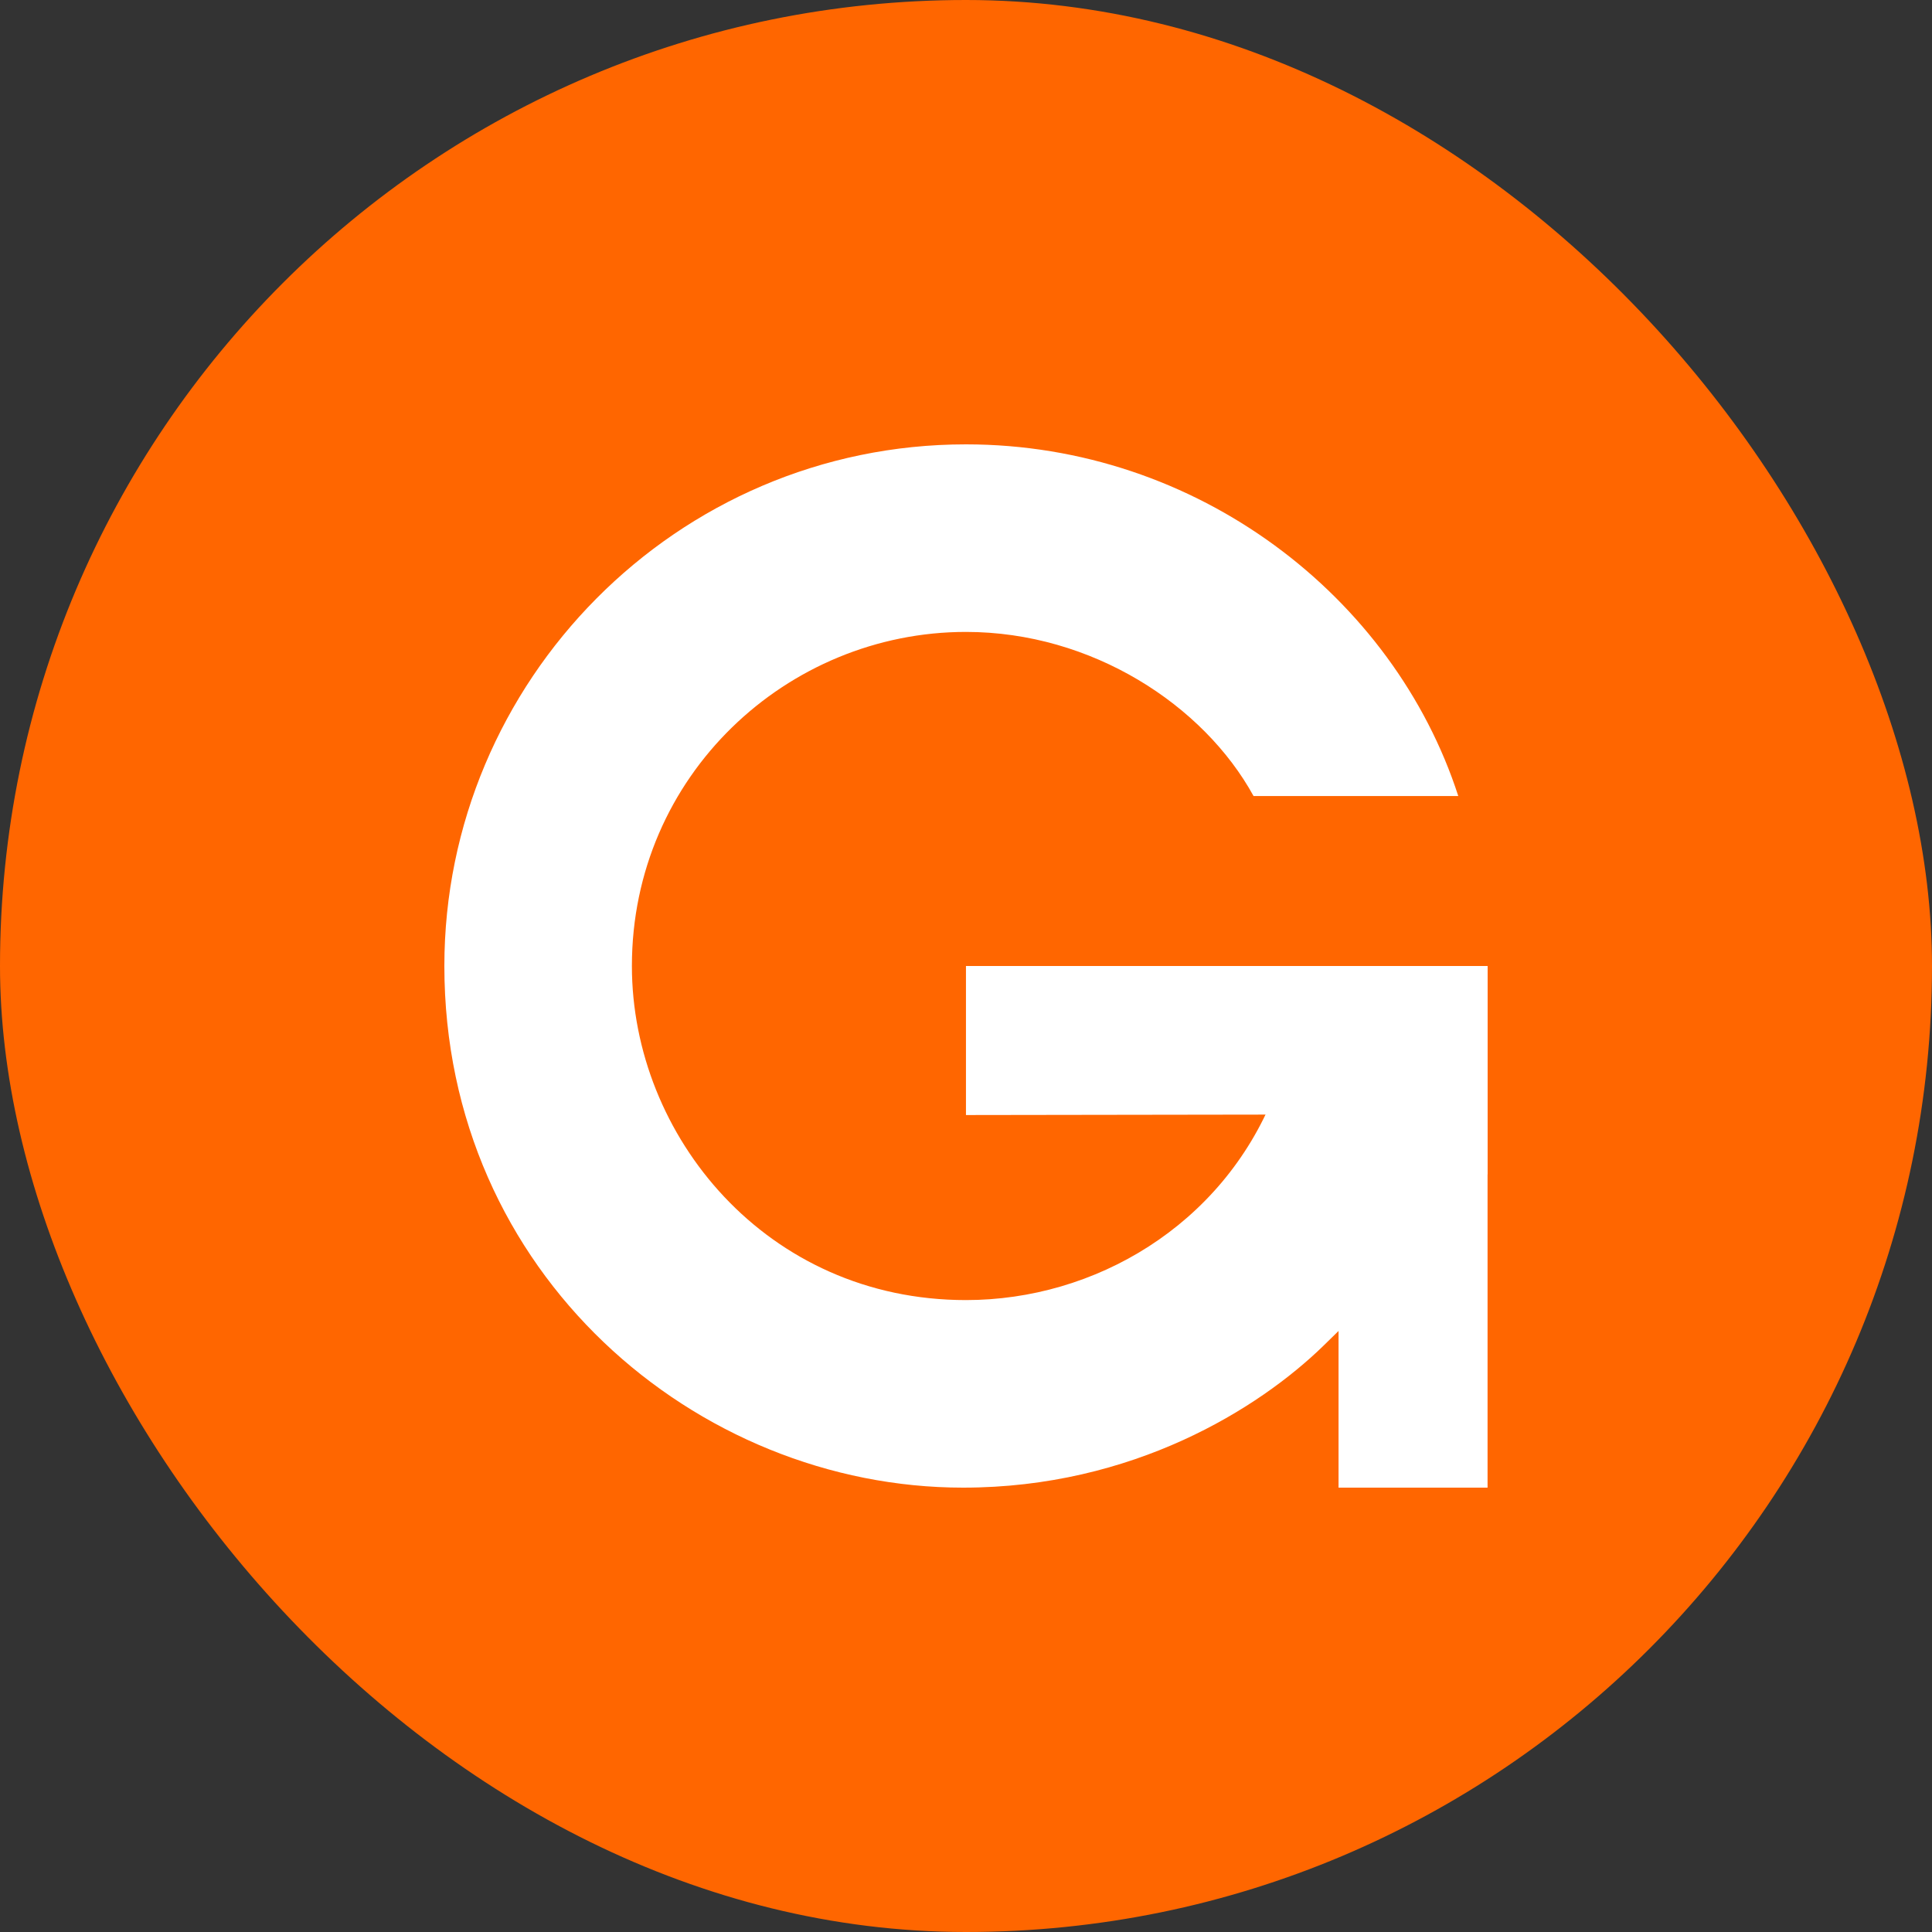
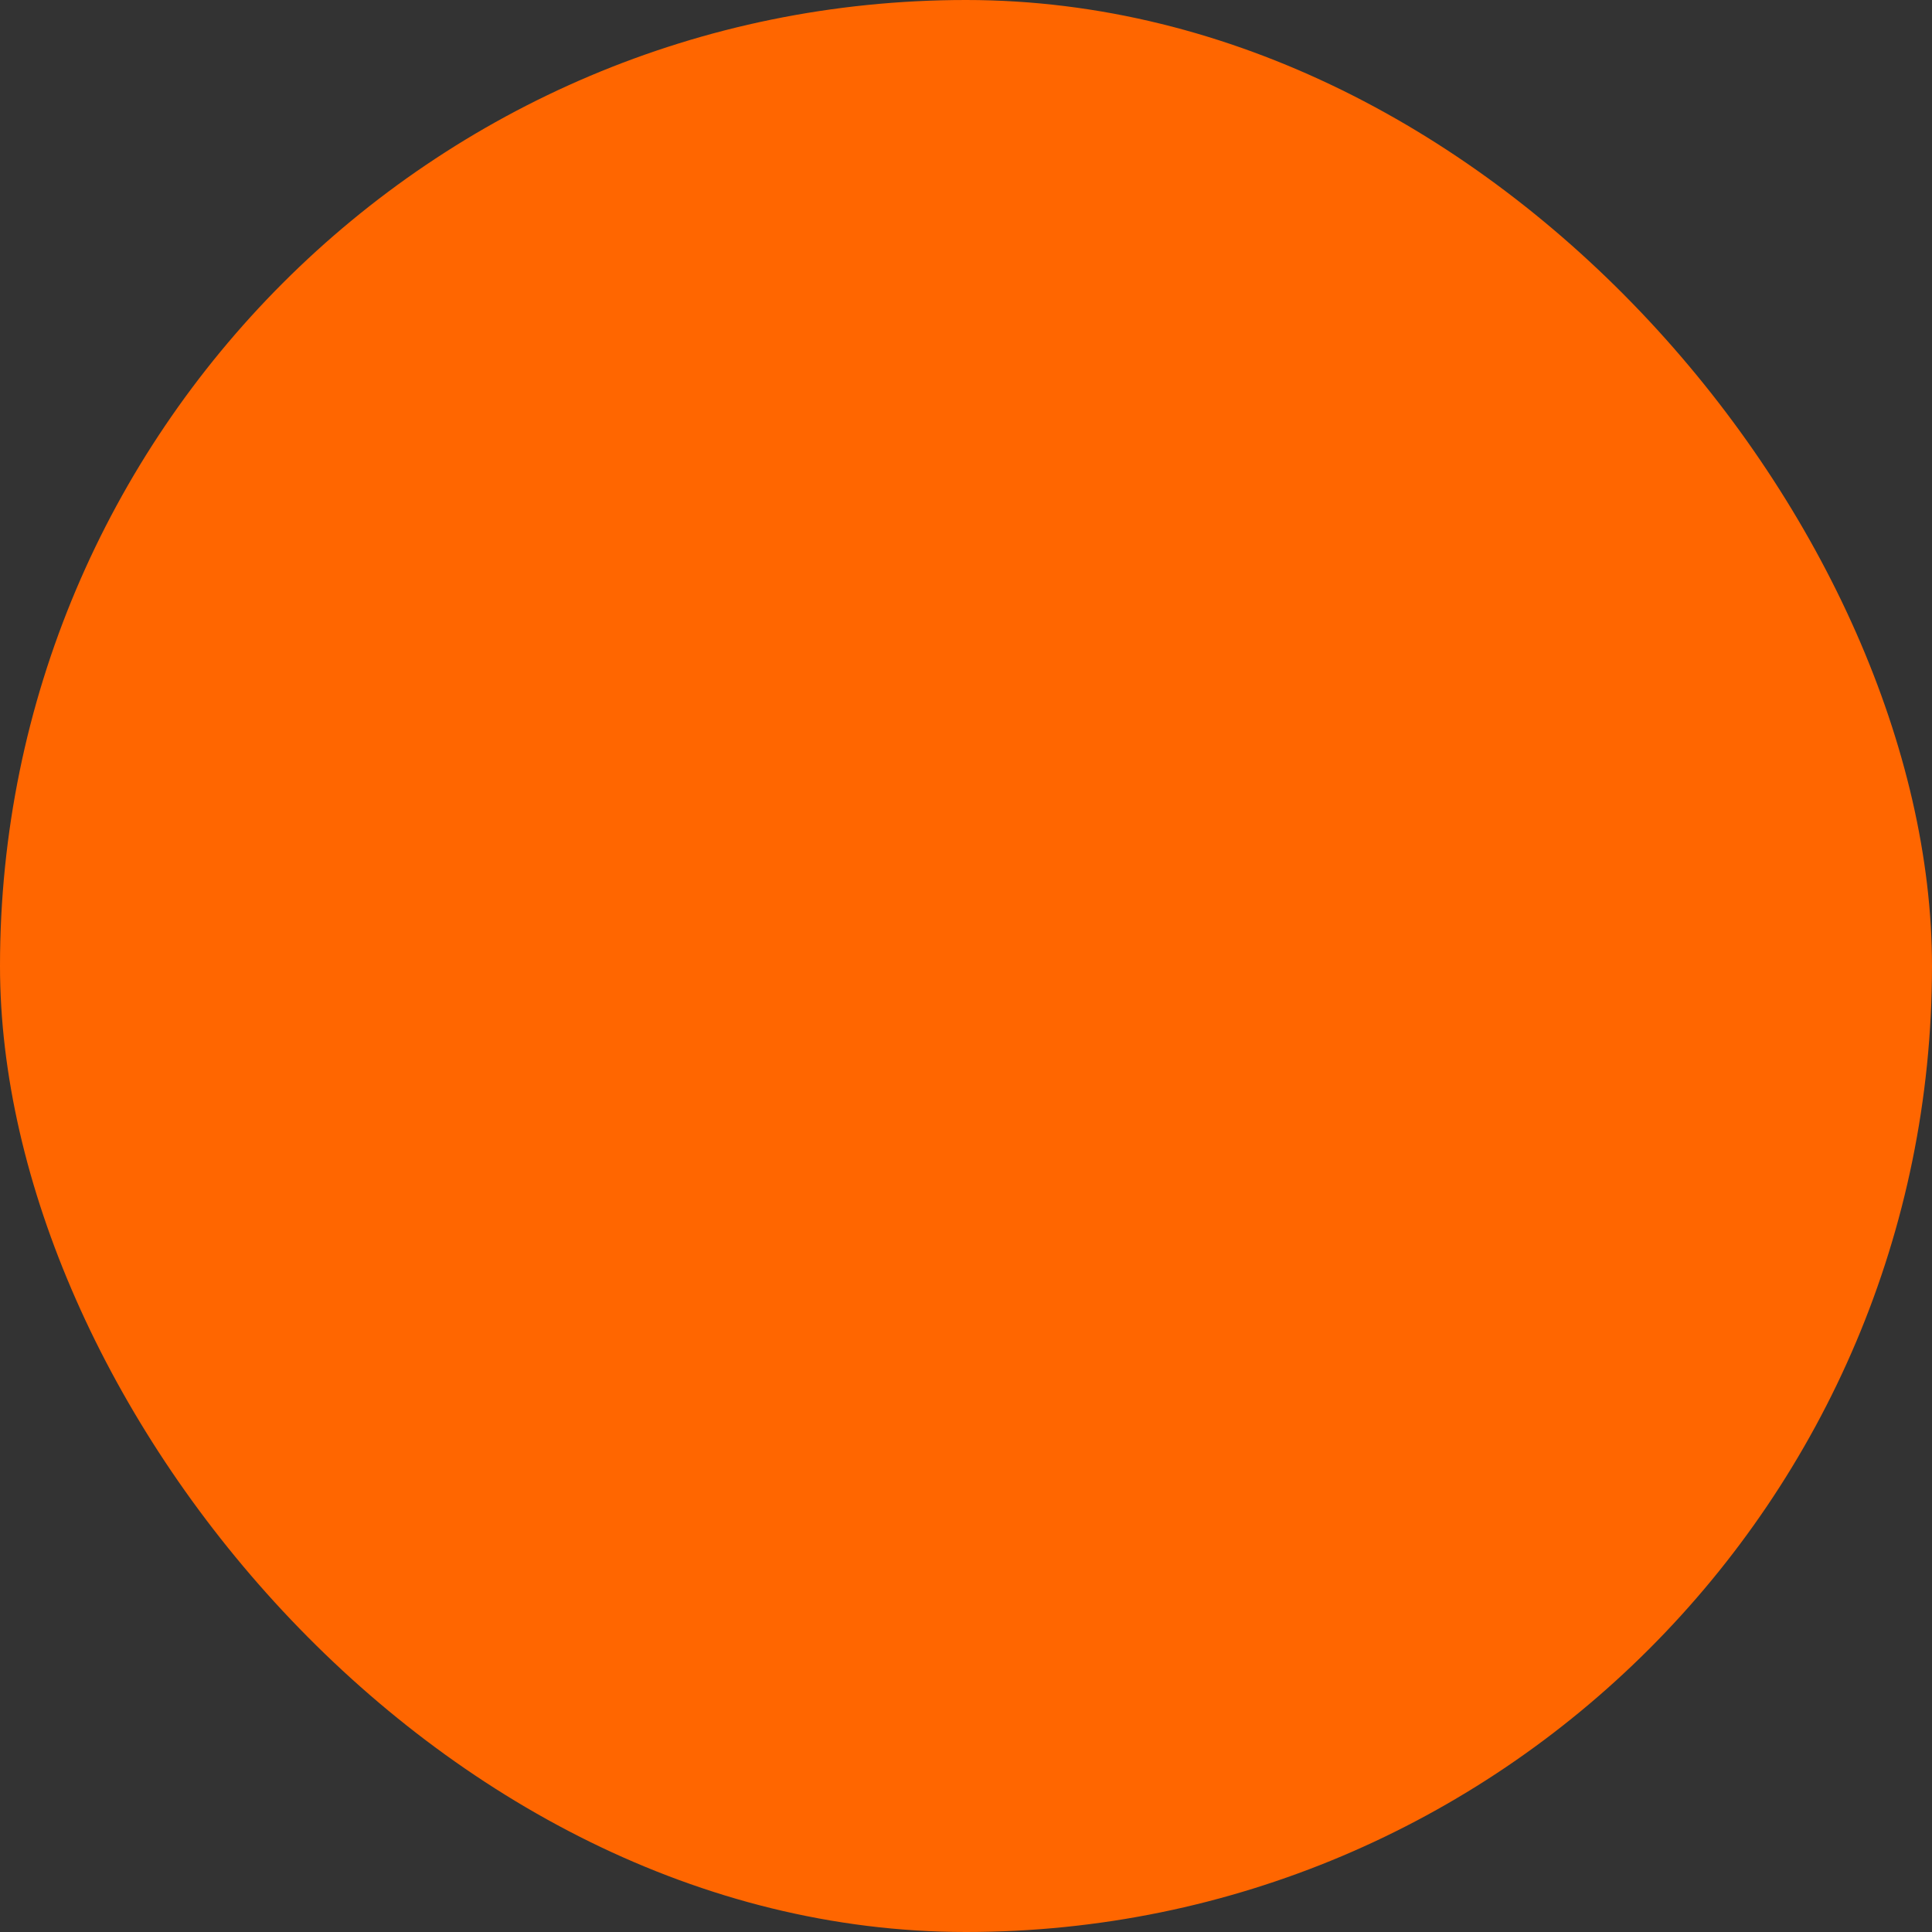
<svg xmlns="http://www.w3.org/2000/svg" width="100" height="100" viewBox="0 0 100 100" fill="none">
  <rect x="0" y="0" width="100" height="100" fill="#333333" stroke="none" />
  <rect width="100" height="100" rx="50" fill="#FF6600" />
-   <path d="M67.293 50C70.023 50 77 50 77 50V60.77L71.536 66.685L68.503 69.654C65.166 72.904 58.644 77 49.847 77C36.044 77 23 65.927 23 50C23 35.286 34.982 23 49.998 23C61.981 23 72.143 30.888 75.48 41.202H64.883C62.304 36.5 56.52 32.708 49.998 32.708C40.746 32.708 32.707 40.139 32.707 50C32.707 58.798 39.684 67.292 49.998 67.292C56.672 67.292 63.236 63.429 65.951 56.674C67.293 53.337 67.293 50.758 67.293 50Z" fill="white" />
-   <path d="M69.283 77H76.996V50H49.998V57.714L69.283 57.686V77Z" fill="white" />
</svg>